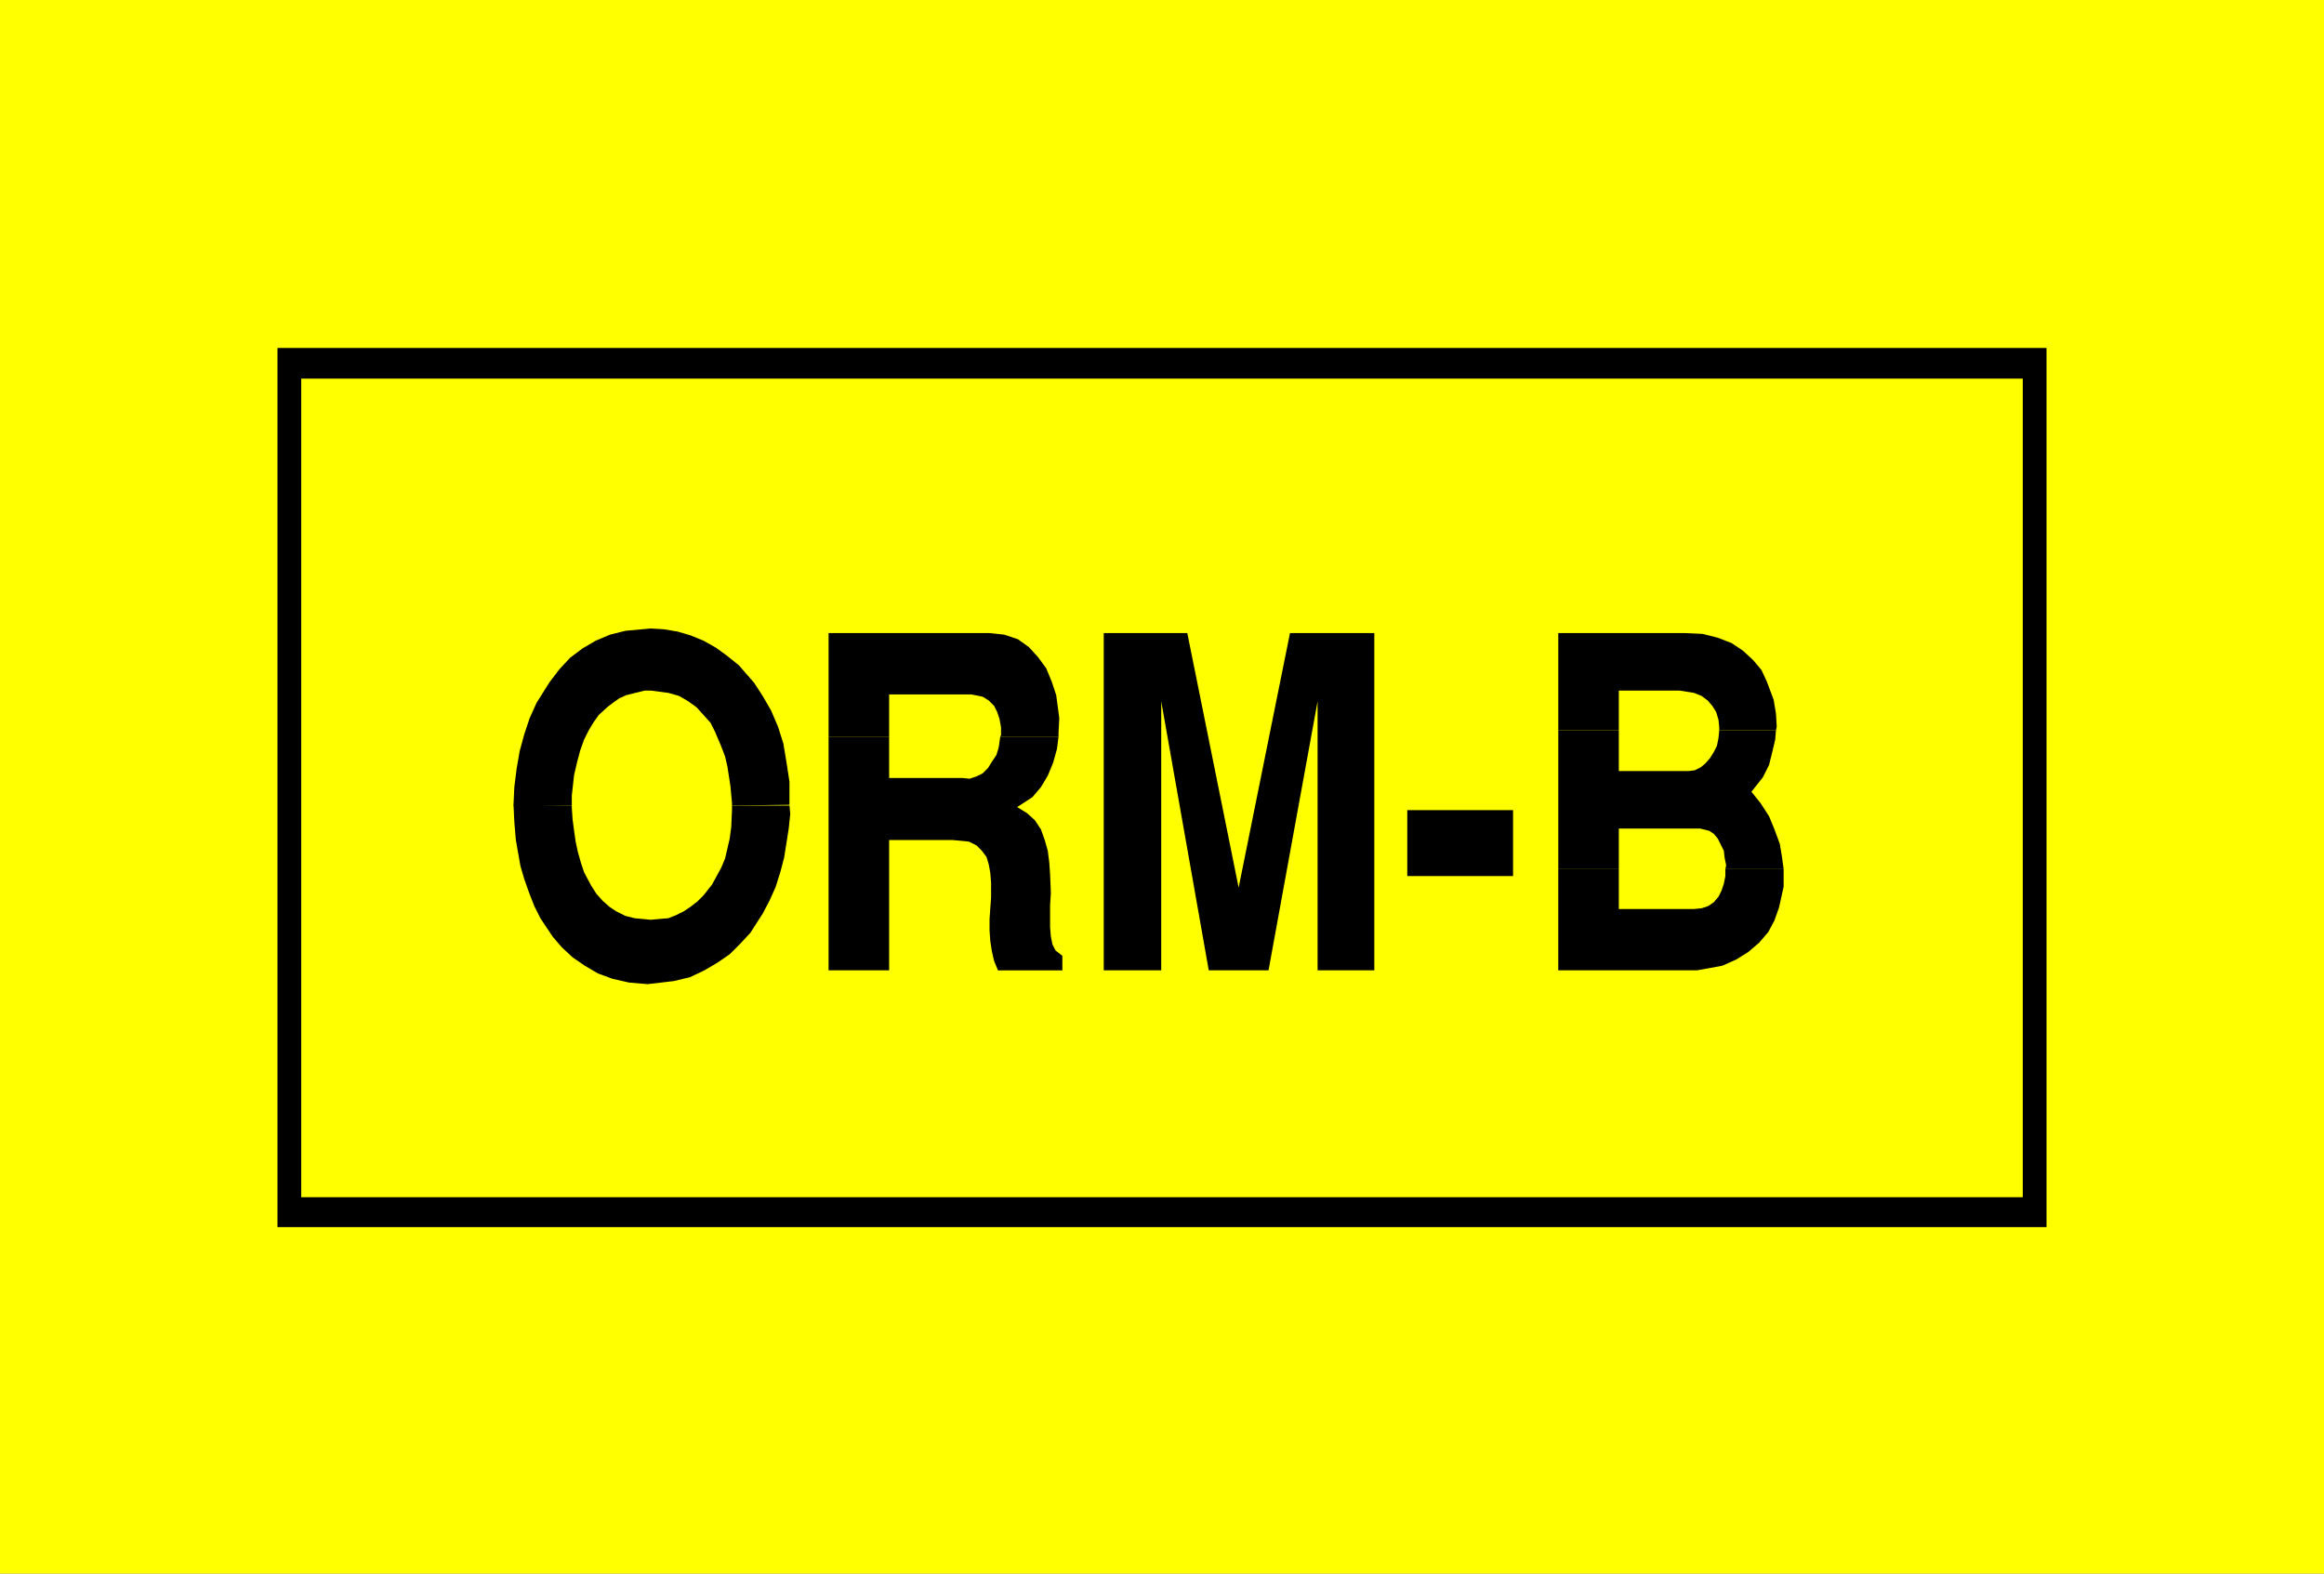
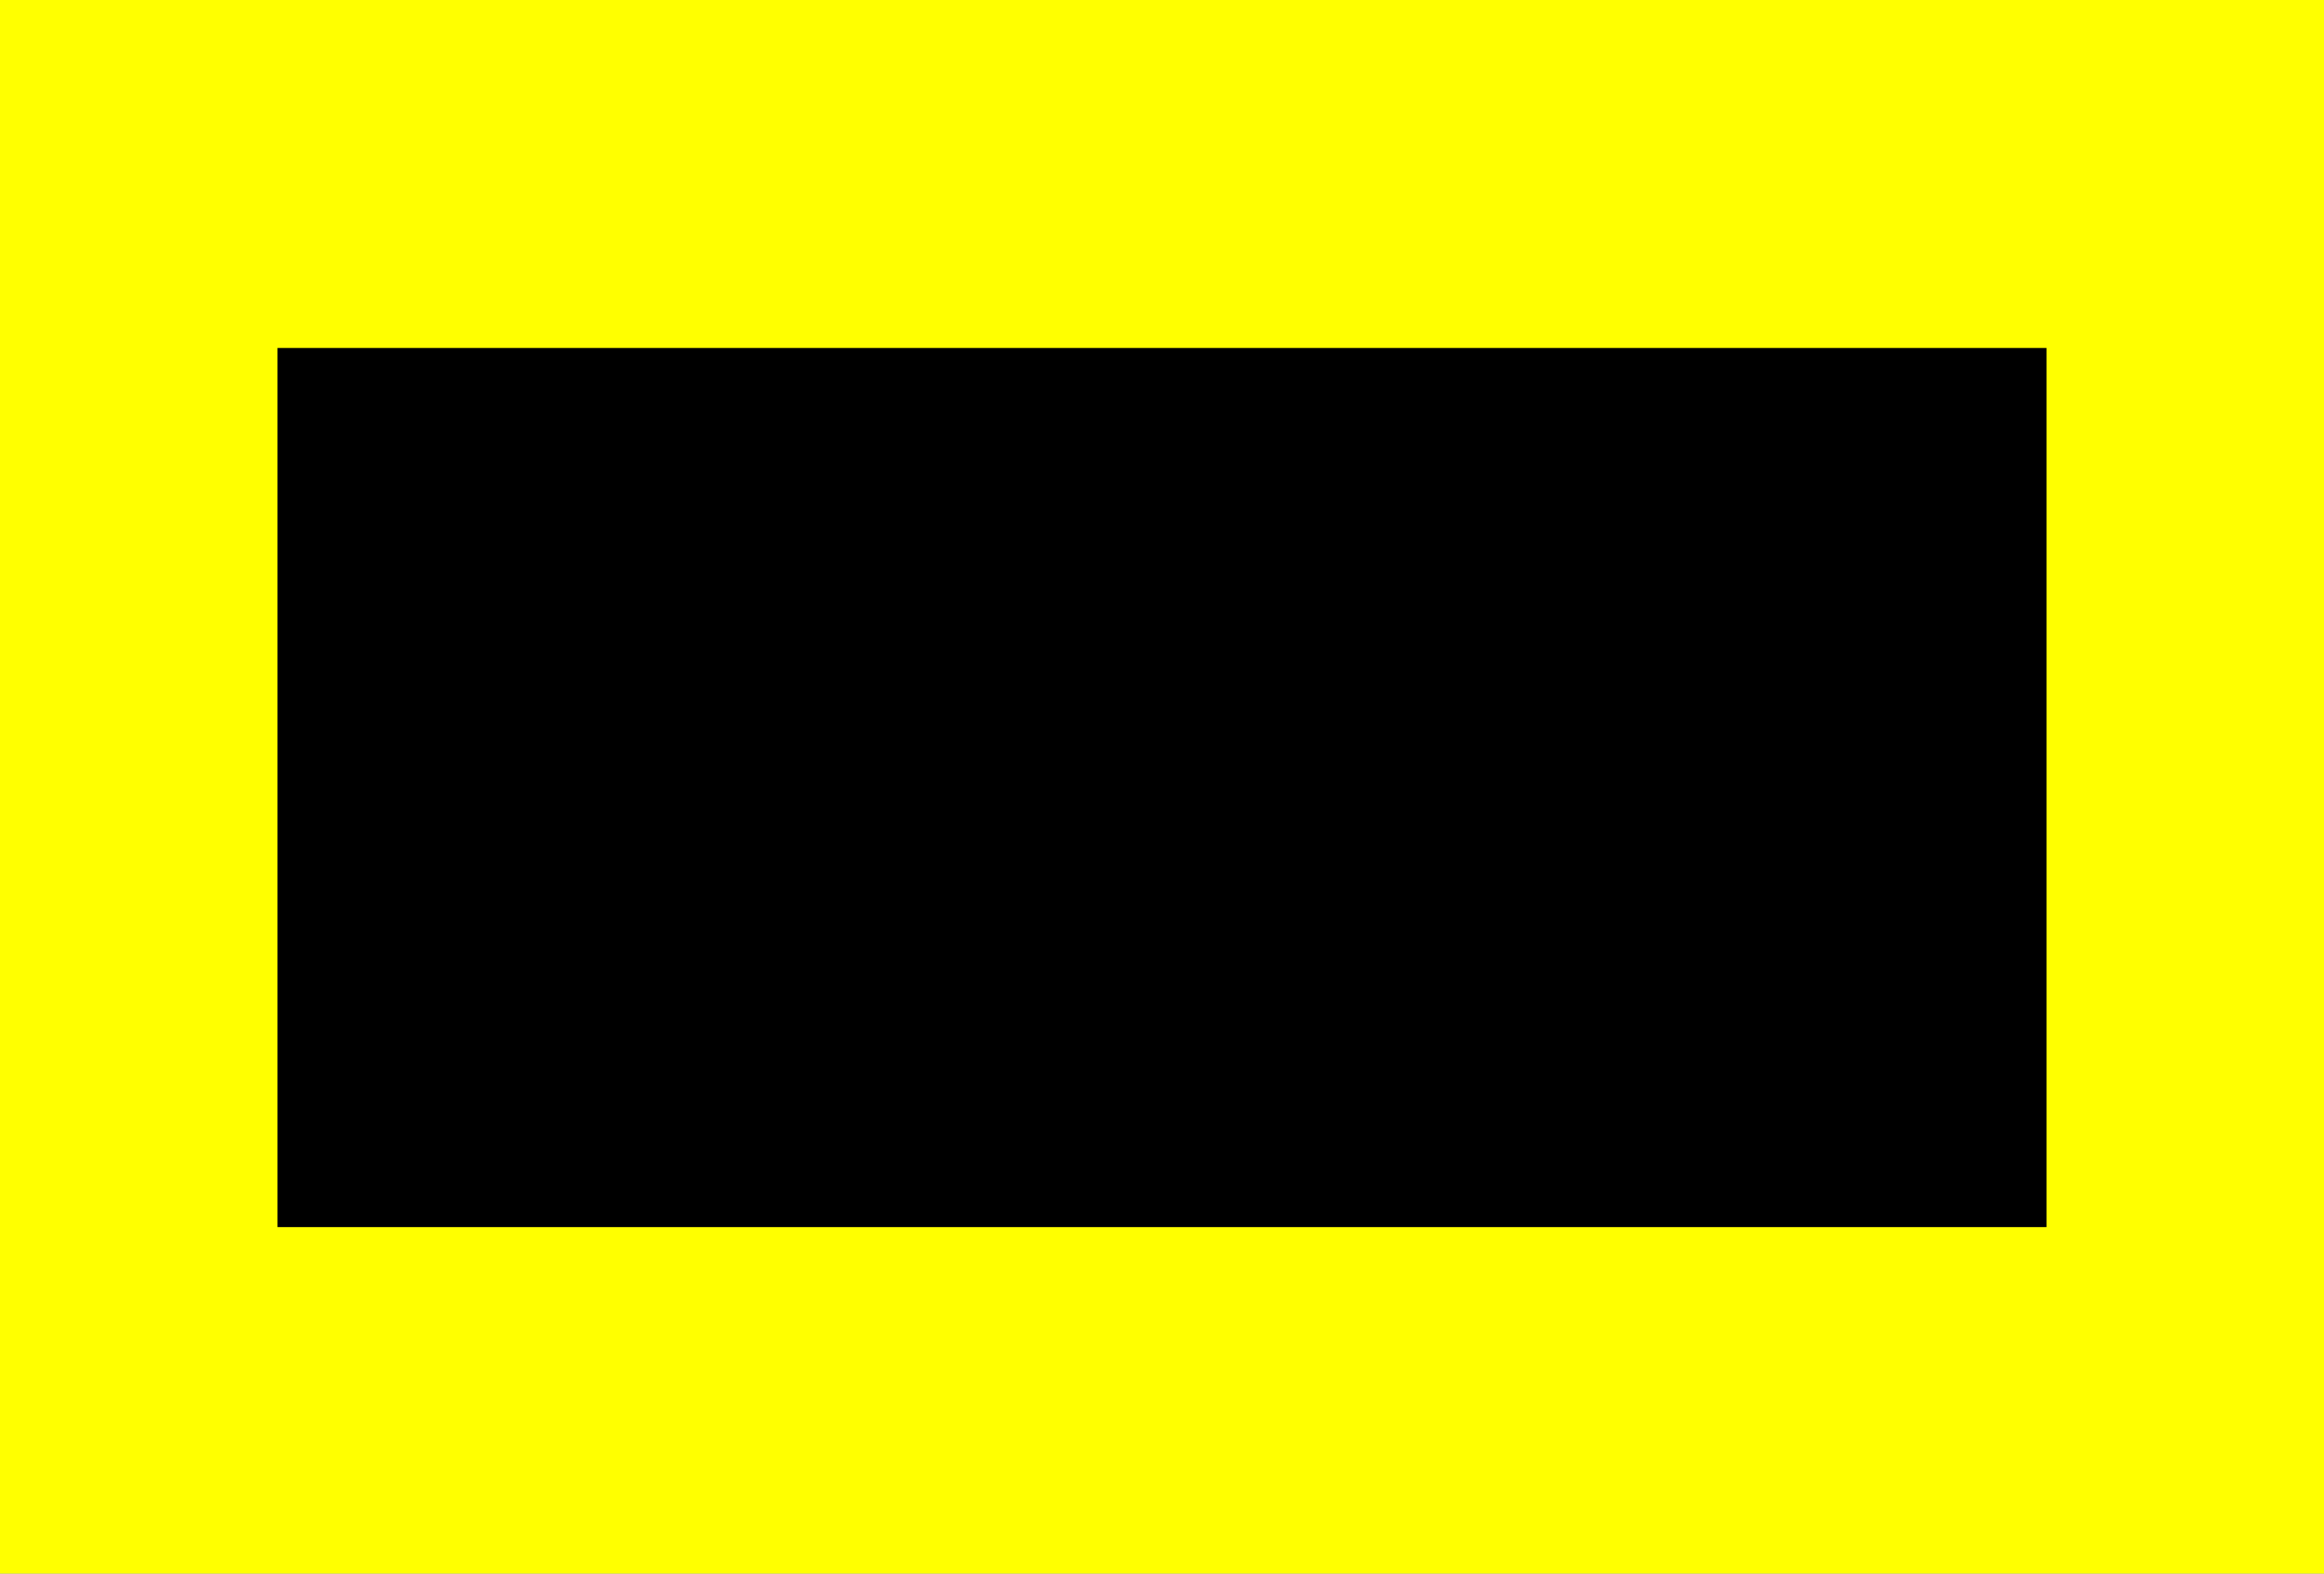
<svg xmlns="http://www.w3.org/2000/svg" xmlns:ns1="http://sodipodi.sourceforge.net/DTD/sodipodi-0.dtd" xmlns:ns2="http://www.inkscape.org/namespaces/inkscape" version="1.0" width="129.638mm" height="87.765mm" id="svg12" ns1:docname="ORM-B.wmf">
  <rect width="100%" height="100%" fill="#808080" stroke="none" />
  <ns1:namedview id="namedview12" pagecolor="#ffffff" bordercolor="#000000" borderopacity="0.25" ns2:showpageshadow="2" ns2:pageopacity="0.0" ns2:pagecheckerboard="0" ns2:deskcolor="#d1d1d1" ns2:document-units="mm" />
  <defs id="defs1">
    <pattern id="WMFhbasepattern" patternUnits="userSpaceOnUse" width="6" height="6" x="0" y="0" />
  </defs>
  <path style="fill:#ffff00;fill-opacity:1;fill-rule:evenodd;stroke:none" d="M 0,0 H 489.971 V 331.71 H 0 Z" id="path1" />
  <path style="fill:#000000;fill-opacity:1;fill-rule:evenodd;stroke:none" d="M 58.499,73.354 H 431.472 V 258.679 H 58.499 V 73.354 Z" id="path2" />
-   <path style="fill:#ffff00;fill-opacity:1;fill-rule:evenodd;stroke:none" d="M 63.509,79.817 H 426.462 V 252.378 H 63.509 V 79.817 Z" id="path3" />
-   <path style="fill:#000000;fill-opacity:1;fill-rule:evenodd;stroke:none" d="m 166.448,169.652 -12.12,0.162 v -0.485 l -0.162,-1.777 -0.162,-1.777 -0.323,-2.1 -0.323,-2.1 -0.485,-2.1 -0.808,-2.1 -1.293,-3.07 -0.97,-1.939 -1.454,-1.616 -1.454,-1.616 -1.778,-1.293 -1.939,-1.131 -2.262,-0.646 -3.717,-0.485 h -1.293 l -1.293,0.323 -1.293,0.323 -1.293,0.323 -1.454,0.646 -1.131,0.808 -1.293,0.969 -1.939,1.777 -1.131,1.616 -0.97,1.616 -0.97,1.939 -0.808,2.262 -0.646,2.424 -0.646,2.747 -0.485,4.362 v 2.1 h -12.282 v -0.323 l 0.162,-3.555 0.485,-3.878 0.646,-3.716 0.97,-3.555 1.131,-3.393 1.454,-3.231 2.747,-4.362 2.101,-2.747 2.262,-2.424 2.586,-1.939 2.747,-1.616 3.07,-1.293 3.232,-0.808 5.333,-0.485 2.747,0.162 2.909,0.485 2.747,0.808 2.747,1.131 2.586,1.454 2.424,1.777 2.424,1.939 3.232,3.716 1.778,2.747 1.778,3.07 1.454,3.393 1.131,3.555 0.646,3.878 0.646,4.201 v 5.009 0 z" id="path4" />
  <path style="fill:#000000;fill-opacity:1;fill-rule:evenodd;stroke:none" d="m 108.272,169.652 12.282,0.162 v 0.485 l 0.162,2.424 0.323,2.424 0.323,2.262 0.485,2.262 0.646,2.262 0.646,1.939 1.454,2.747 1.131,1.777 1.293,1.454 1.454,1.293 1.454,0.969 1.939,0.969 1.939,0.485 3.394,0.323 1.778,-0.162 1.939,-0.162 1.616,-0.646 1.616,-0.808 1.454,-0.969 1.454,-1.131 1.293,-1.293 1.778,-2.262 0.97,-1.777 0.97,-1.777 0.808,-1.939 0.485,-2.1 0.485,-2.1 0.323,-2.424 0.162,-3.555 v -0.969 h 12.12 l 0.162,1.777 -0.323,3.07 -0.485,3.07 -0.485,3.07 -0.808,3.07 -0.97,3.07 -1.293,2.908 -1.454,2.747 -2.586,4.039 -2.101,2.262 -2.262,2.262 -2.586,1.777 -2.747,1.616 -3.07,1.454 -3.394,0.808 -5.494,0.646 -3.878,-0.323 -3.555,-0.808 -3.07,-1.131 -2.747,-1.616 -2.586,-1.777 -2.262,-2.1 -1.939,-2.262 -2.586,-3.878 -1.293,-2.585 -1.131,-2.908 -0.97,-2.747 -0.808,-2.747 -0.485,-2.747 -0.485,-2.747 -0.323,-3.878 -0.162,-3.393 v 0 z" id="path5" />
  <path style="fill:#000000;fill-opacity:1;fill-rule:evenodd;stroke:none" d="m 223.169,155.272 h -12.282 l 0.162,-0.323 v -1.616 l -0.323,-1.777 -0.485,-1.454 -0.646,-1.293 -1.131,-1.131 -1.293,-0.808 -2.424,-0.485 h -17.291 v 8.887 H 174.689 v -21.812 h 33.936 l 3.07,0.323 2.909,0.969 2.262,1.616 1.939,2.1 1.778,2.424 1.131,2.747 0.97,2.908 0.646,4.847 -0.162,3.07 v 0.808 z" id="path6" />
  <path style="fill:#000000;fill-opacity:1;fill-rule:evenodd;stroke:none" d="m 174.689,155.272 h 12.766 v 8.725 h 15.352 l 1.616,0.162 1.454,-0.485 1.293,-0.646 1.131,-1.131 0.808,-1.293 0.97,-1.454 0.485,-1.616 0.323,-2.262 h 12.282 l -0.323,2.585 -0.808,2.908 -1.131,2.747 -1.454,2.424 -1.778,2.1 -3.232,2.1 2.101,1.293 1.616,1.454 1.293,1.939 0.808,2.262 0.646,2.262 0.323,2.585 0.162,2.424 0.162,3.878 -0.162,2.585 v 4.686 l 0.162,1.939 0.323,1.616 0.646,1.293 1.454,1.131 v 3.07 h -13.574 l -0.808,-1.939 -0.485,-2.1 -0.323,-2.1 -0.162,-2.262 v -2.424 l 0.162,-2.262 0.162,-2.262 v -3.07 l -0.162,-2.1 -0.323,-1.777 -0.485,-1.616 -0.97,-1.293 -1.131,-1.131 -1.616,-0.808 -3.394,-0.323 h -13.413 v 27.467 H 174.689 v -49.28 z" id="path7" />
  <path style="fill:#000000;fill-opacity:1;fill-rule:evenodd;stroke:none" d="m 232.704,204.552 v -71.092 h 17.614 l 10.827,53.642 10.827,-53.642 h 17.776 v 71.092 h -11.958 v -56.712 l -10.342,56.712 h -12.605 l -10.019,-56.712 v 56.712 h -12.12 z" id="path8" />
  <path style="fill:#000000;fill-opacity:1;fill-rule:evenodd;stroke:none" d="m 296.697,184.678 v -13.895 h 22.301 v 13.895 h -22.301 z" id="path9" />
  <path style="fill:#000000;fill-opacity:1;fill-rule:evenodd;stroke:none" d="m 374.427,153.979 h -11.958 v -0.646 l -0.162,-1.616 -0.485,-1.616 -0.808,-1.293 -0.97,-1.131 -1.293,-0.969 -1.616,-0.646 -3.07,-0.485 h -12.766 v 8.402 H 328.532 V 133.46 H 355.358 l 3.555,0.162 3.232,0.808 2.909,1.131 2.424,1.616 2.101,1.939 1.778,2.1 1.131,2.424 1.454,3.878 0.485,2.908 0.162,2.747 -0.162,0.808 z" id="path10" />
  <path style="fill:#000000;fill-opacity:1;fill-rule:evenodd;stroke:none" d="m 328.532,153.979 h 12.766 v 8.563 h 14.706 l 1.293,-0.162 1.293,-0.646 0.97,-0.808 0.97,-1.131 0.808,-1.293 0.646,-1.293 0.323,-1.616 0.162,-1.616 h 11.958 l -0.162,1.939 -0.646,2.747 -0.646,2.585 -1.293,2.585 -2.424,3.07 1.939,2.424 1.778,2.747 1.131,2.747 1.131,3.07 0.485,2.908 0.323,2.424 h -12.282 l 0.162,-0.808 -0.323,-1.616 -0.162,-1.454 -0.646,-1.293 -0.646,-1.293 -0.808,-0.969 -0.97,-0.646 -1.939,-0.485 h -17.13 v 8.563 h -12.766 v -29.245 z" id="path11" />
  <path style="fill:#000000;fill-opacity:1;fill-rule:evenodd;stroke:none" d="m 328.532,183.224 h 12.766 v 8.402 h 15.837 l 1.616,-0.162 1.454,-0.485 1.131,-0.808 0.97,-1.131 0.646,-1.293 0.485,-1.454 0.323,-1.616 v -1.454 h 12.282 v 0.646 3.07 l -0.97,4.362 -0.97,2.747 -1.293,2.424 -1.939,2.262 -2.262,1.939 -2.586,1.616 -2.909,1.293 -5.333,0.969 h -29.25 v -21.328 z" id="path12" />
</svg>